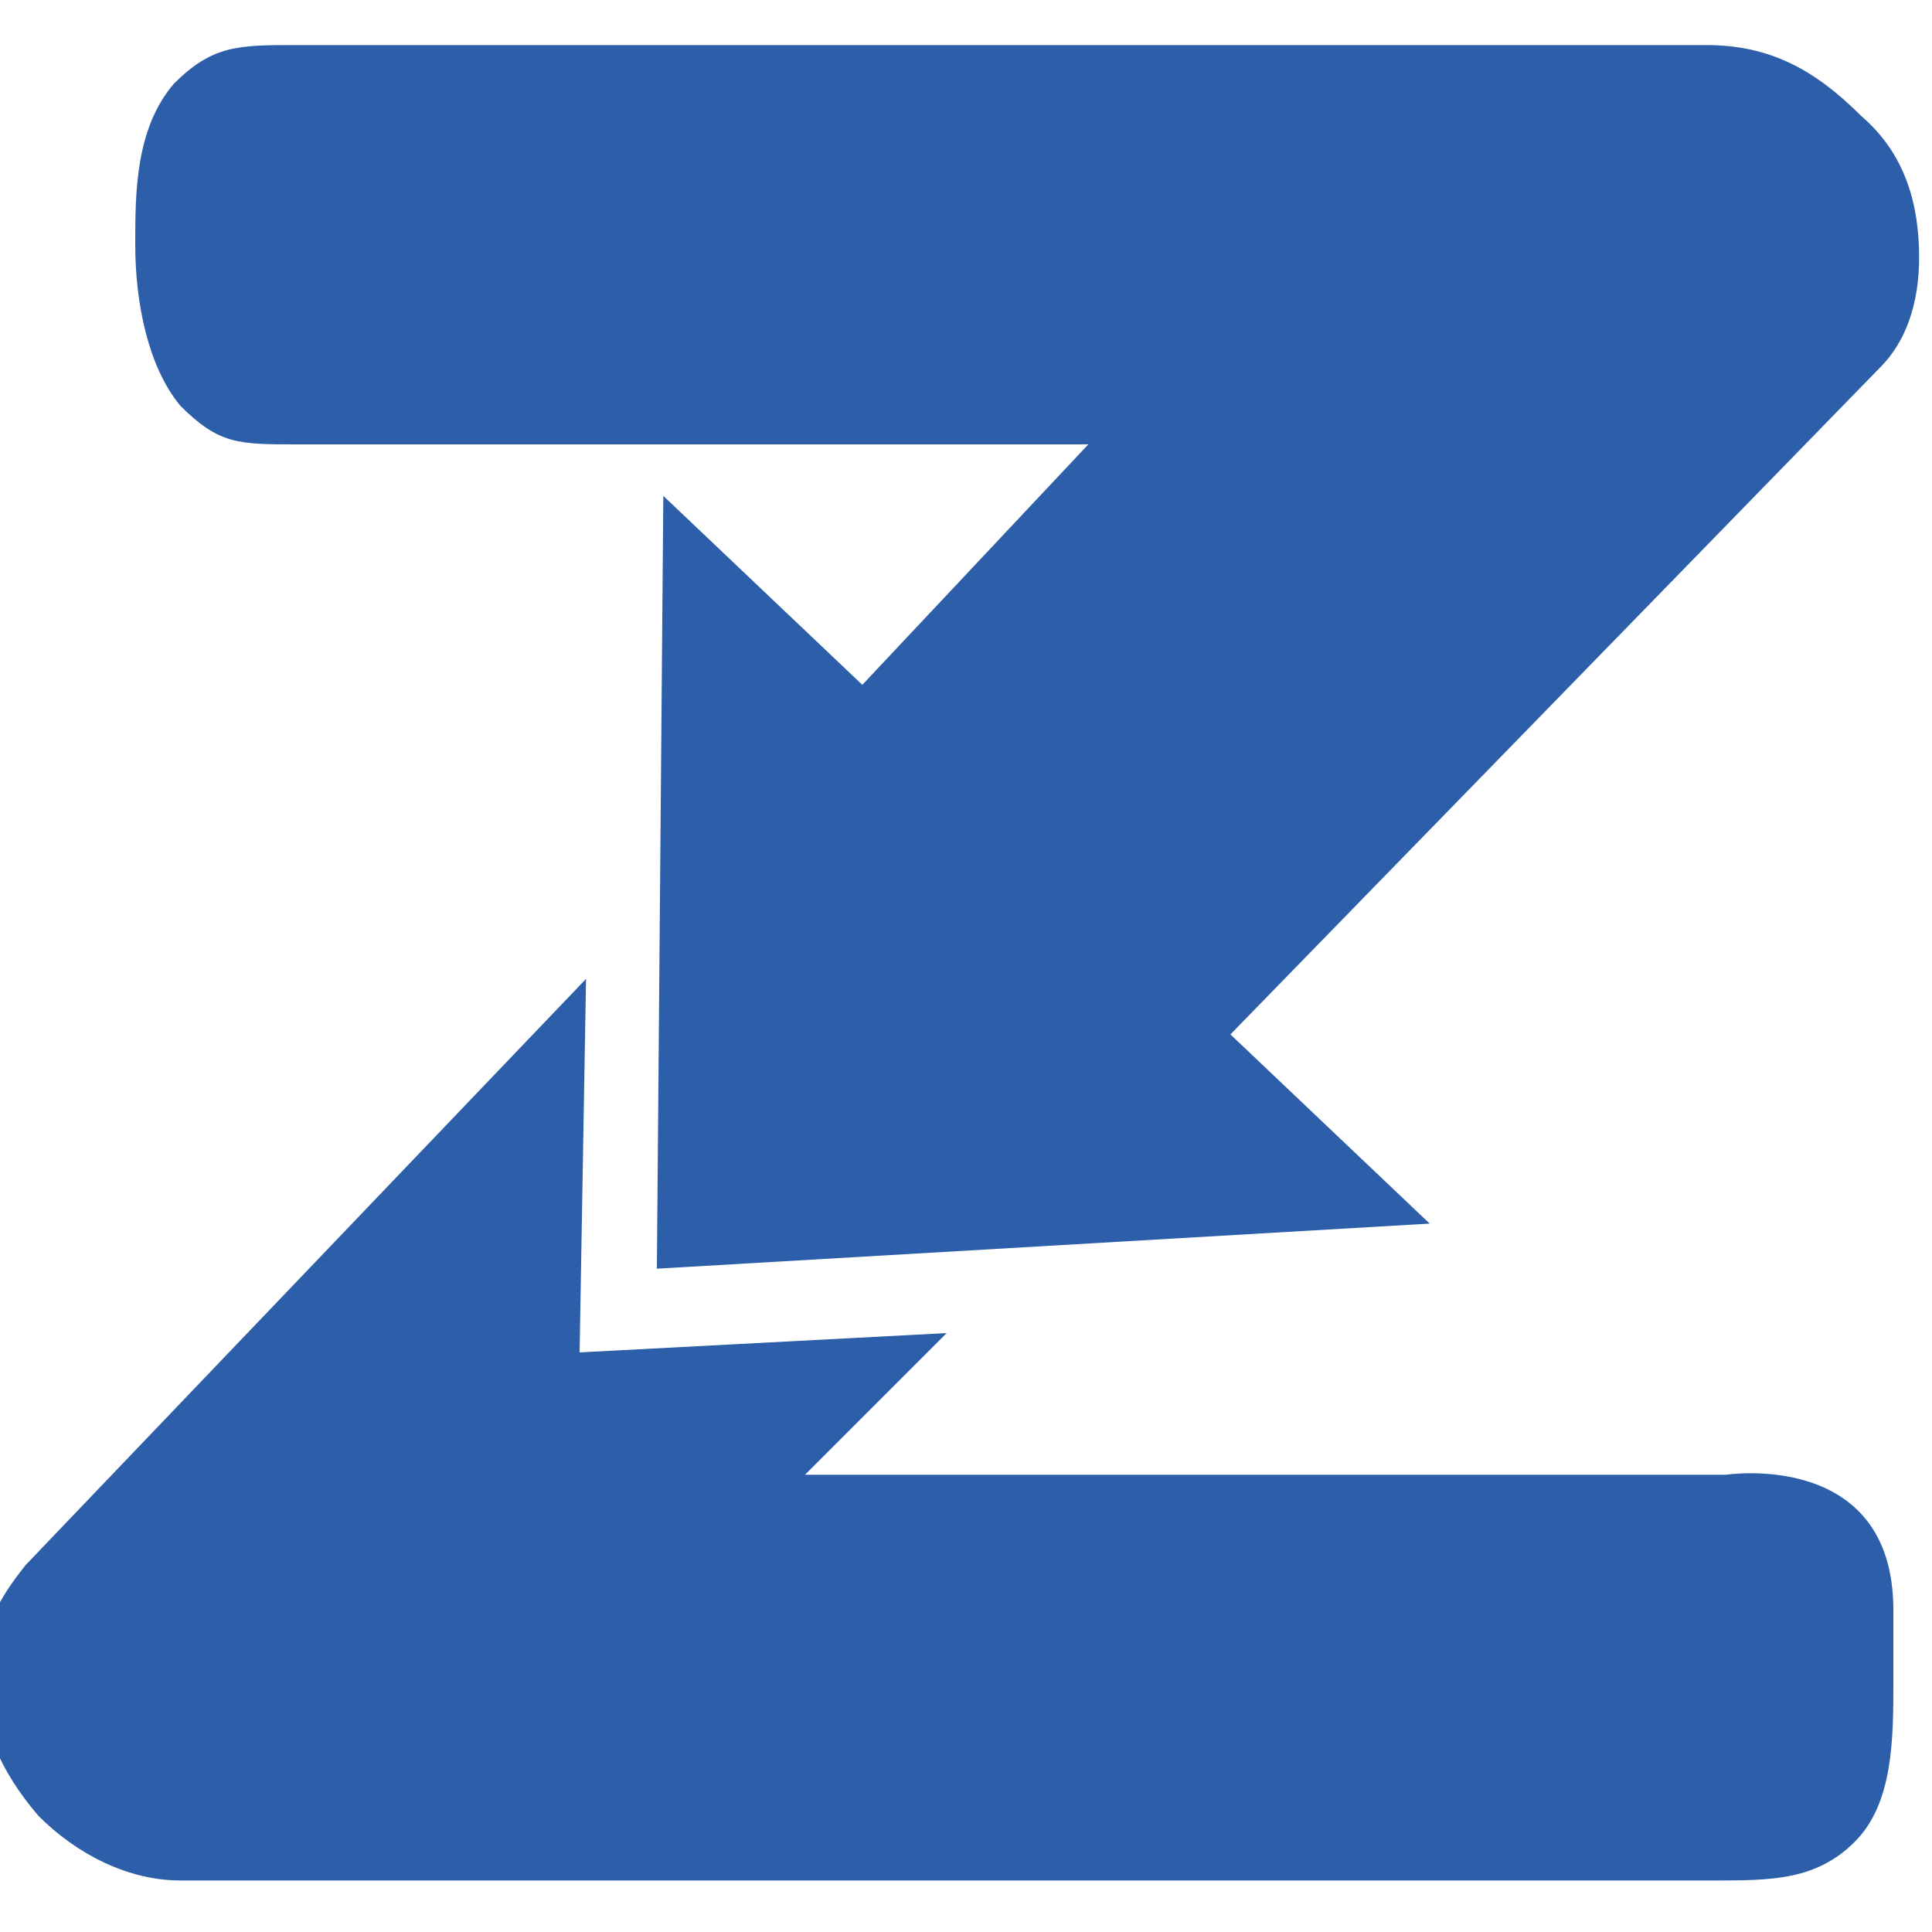
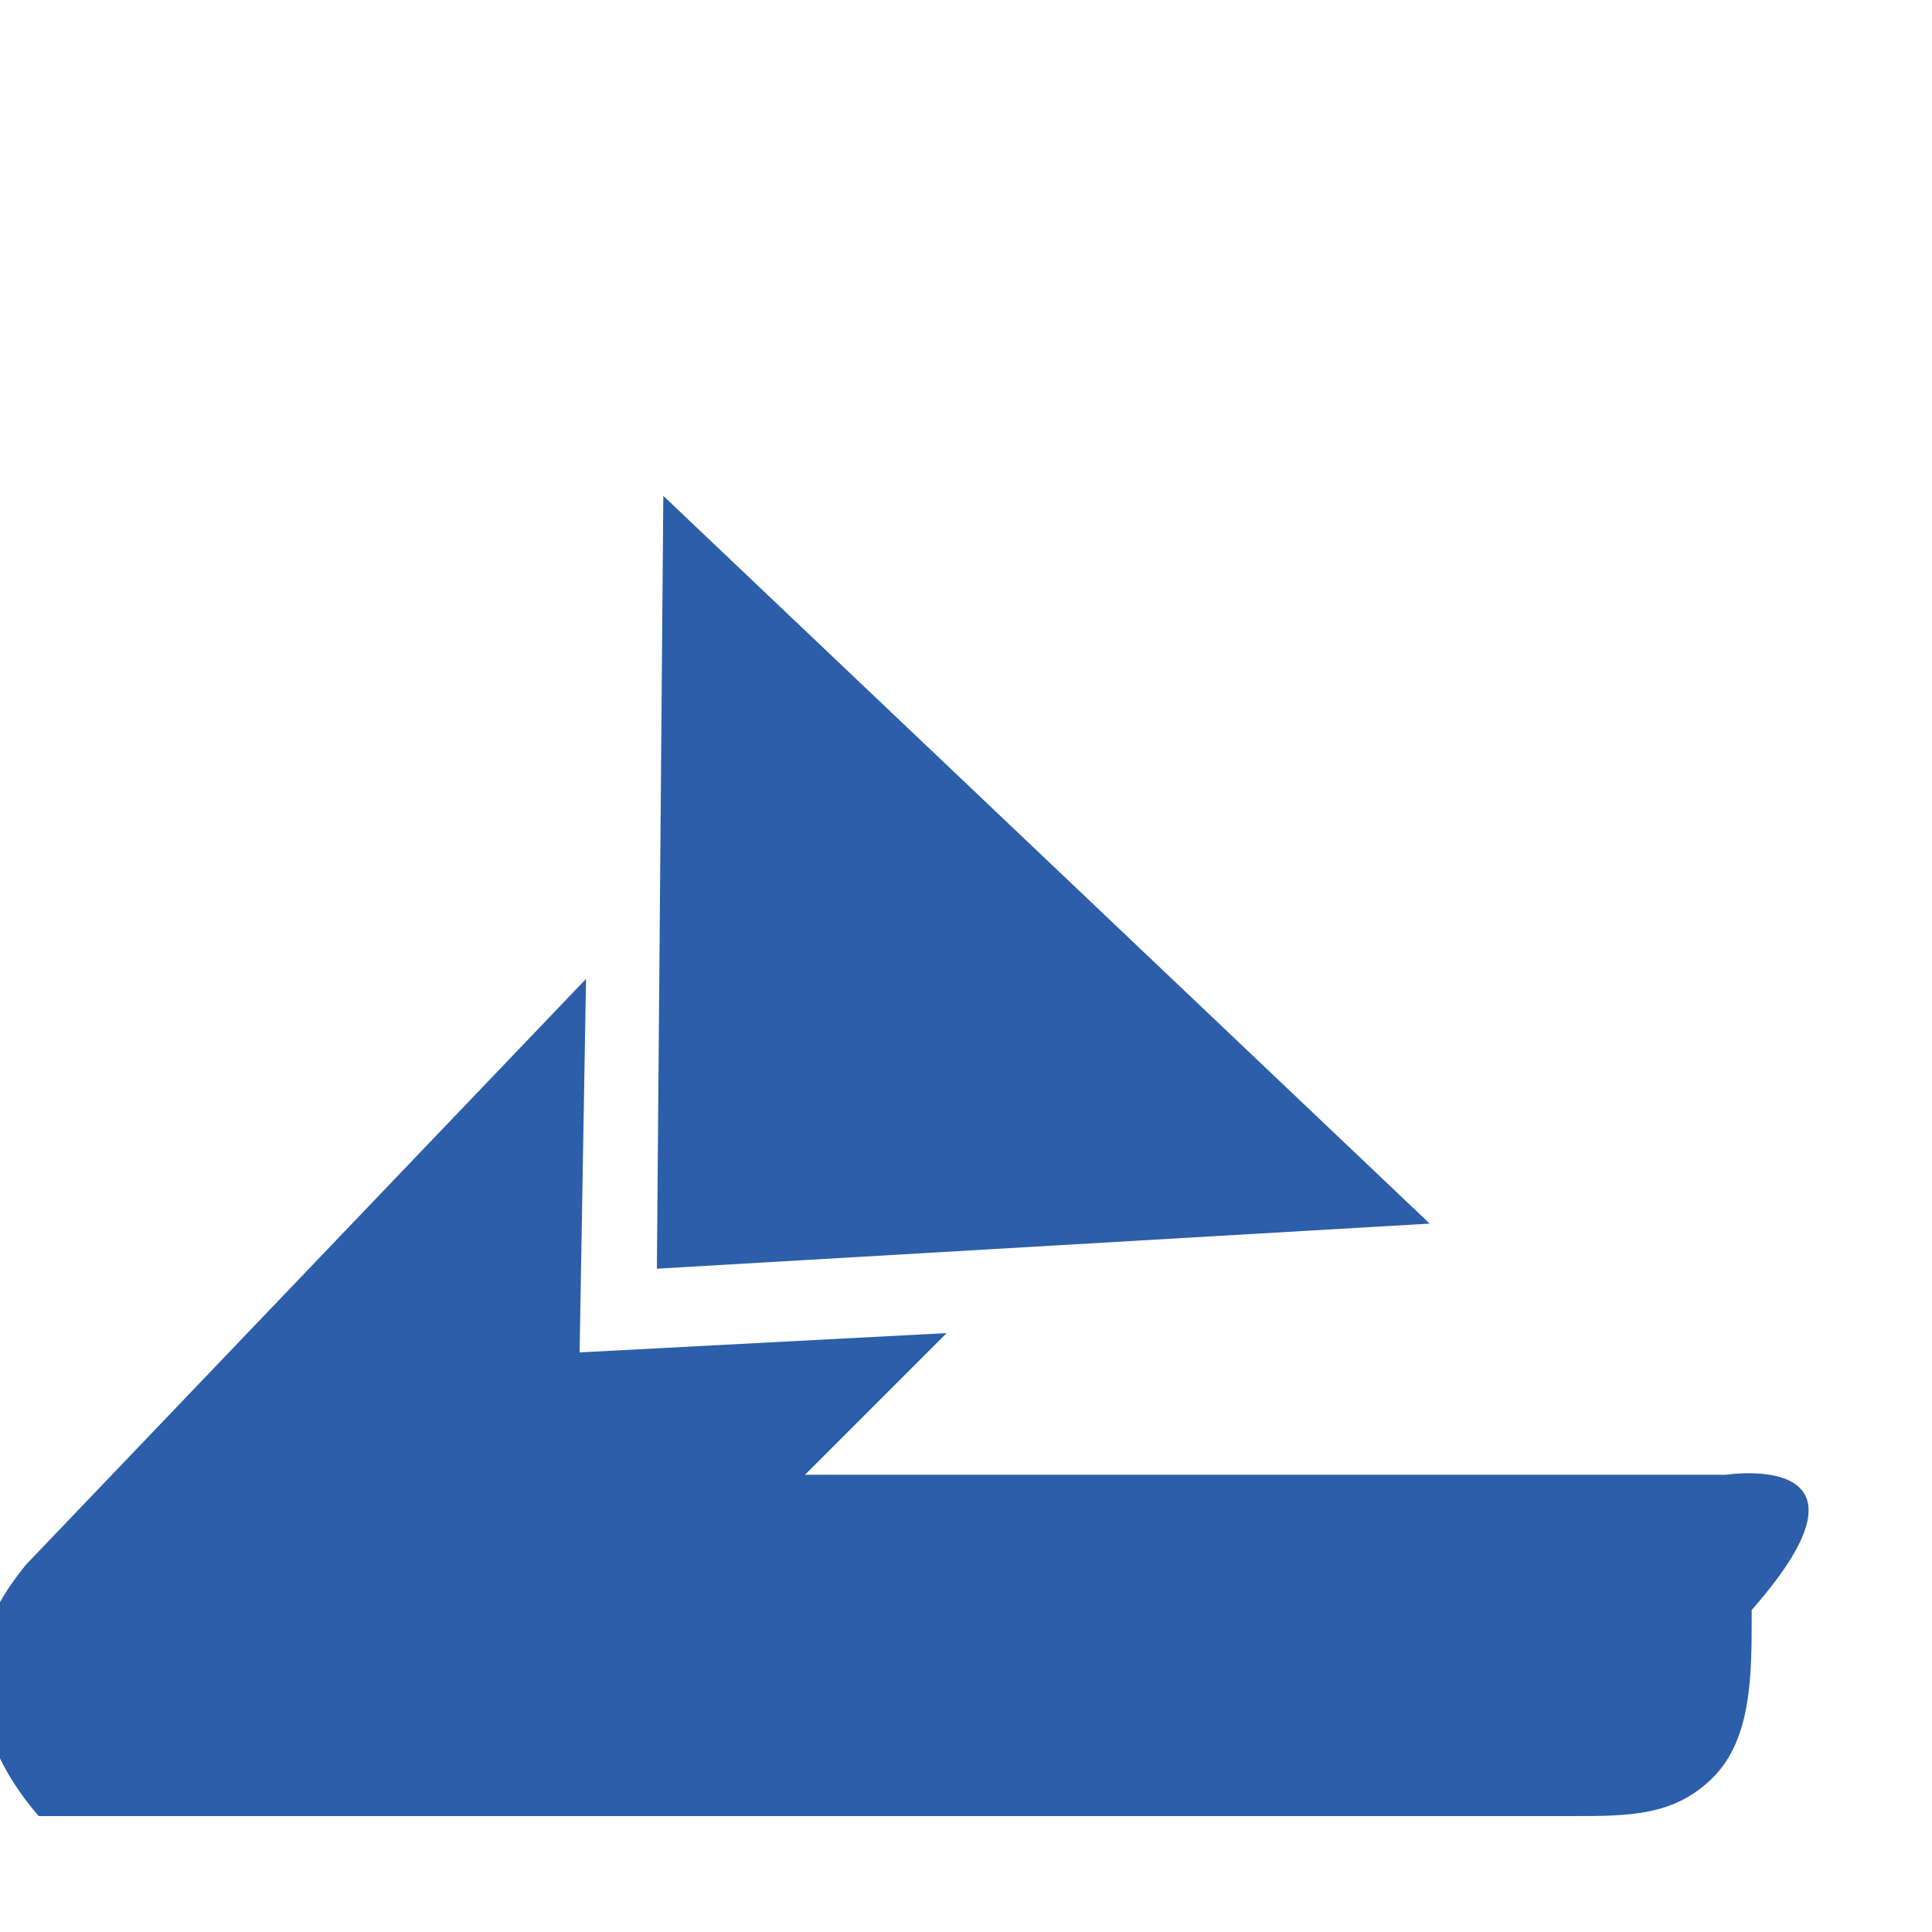
<svg xmlns="http://www.w3.org/2000/svg" version="1.1" id="Layer_1" x="0px" y="0px" viewBox="0 0 30 30" style="enable-background:new 0 0 30 30;" xml:space="preserve">
  <style type="text/css"> .st0{fill:#2C5EA9;} </style>
-   <path class="st0" d="M4.6,6.9h12.3l-4.7,5l5.7,5.4L29.2,5.7c0.4-0.4,0.6-1,0.6-1.7c0-0.8-0.2-1.6-0.9-2.2c-0.7-0.7-1.4-1.1-2.4-1.1 H4.6c-0.9,0-1.3,0-1.9,0.6C2.1,2,2.1,3,2.1,3.8c0,0.9,0.2,1.9,0.7,2.5C3.4,6.9,3.7,6.9,4.6,6.9" />
-   <path class="st0" d="M26.8,22.9H12.5l2.2-2.2L9,21l0.1-5.8l-8.7,9.1C0,24.8-0.3,25.3-0.3,26c0,0.8,0.3,1.5,0.9,2.2 c0.6,0.6,1.4,1,2.2,1h23.8c0.9,0,1.6,0,2.2-0.6c0.6-0.6,0.6-1.6,0.6-2.5V25C29.4,22.5,26.8,22.9,26.8,22.9" />
+   <path class="st0" d="M26.8,22.9H12.5l2.2-2.2L9,21l0.1-5.8l-8.7,9.1C0,24.8-0.3,25.3-0.3,26c0,0.8,0.3,1.5,0.9,2.2 h23.8c0.9,0,1.6,0,2.2-0.6c0.6-0.6,0.6-1.6,0.6-2.5V25C29.4,22.5,26.8,22.9,26.8,22.9" />
  <polygon class="st0" points="10.2,19.7 10.3,7.7 22.2,19 " />
</svg>